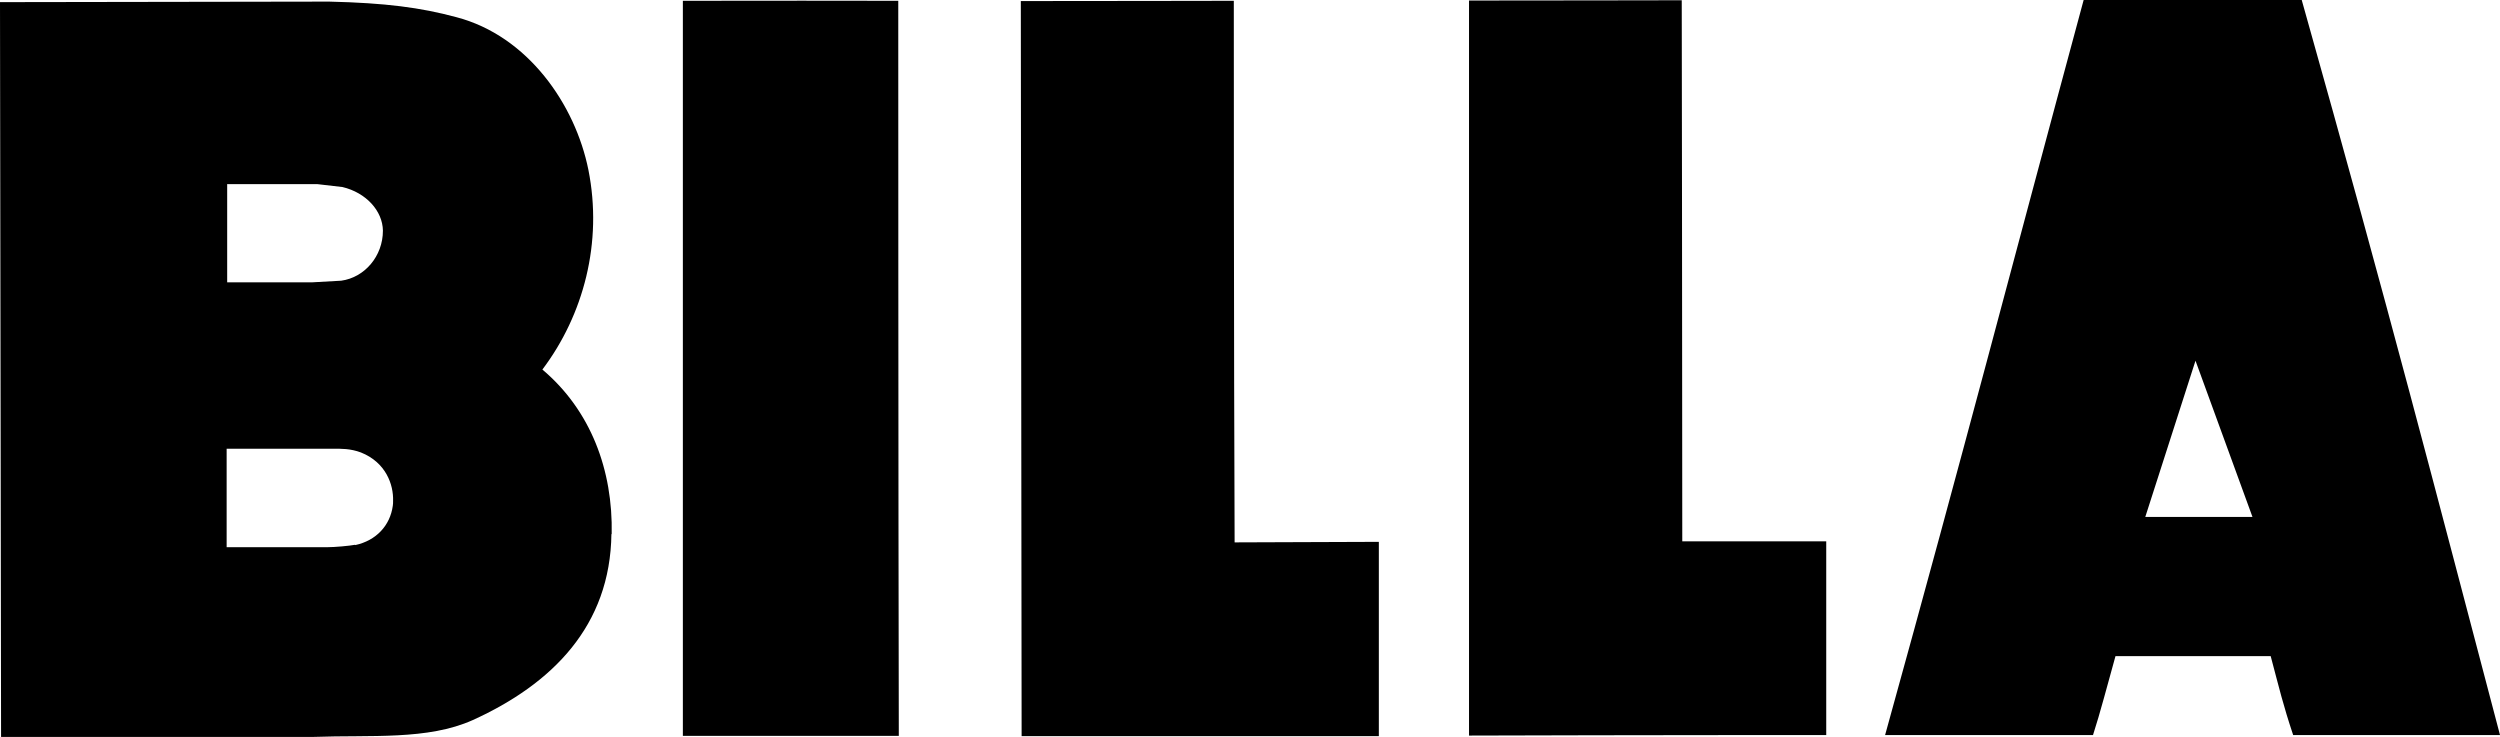
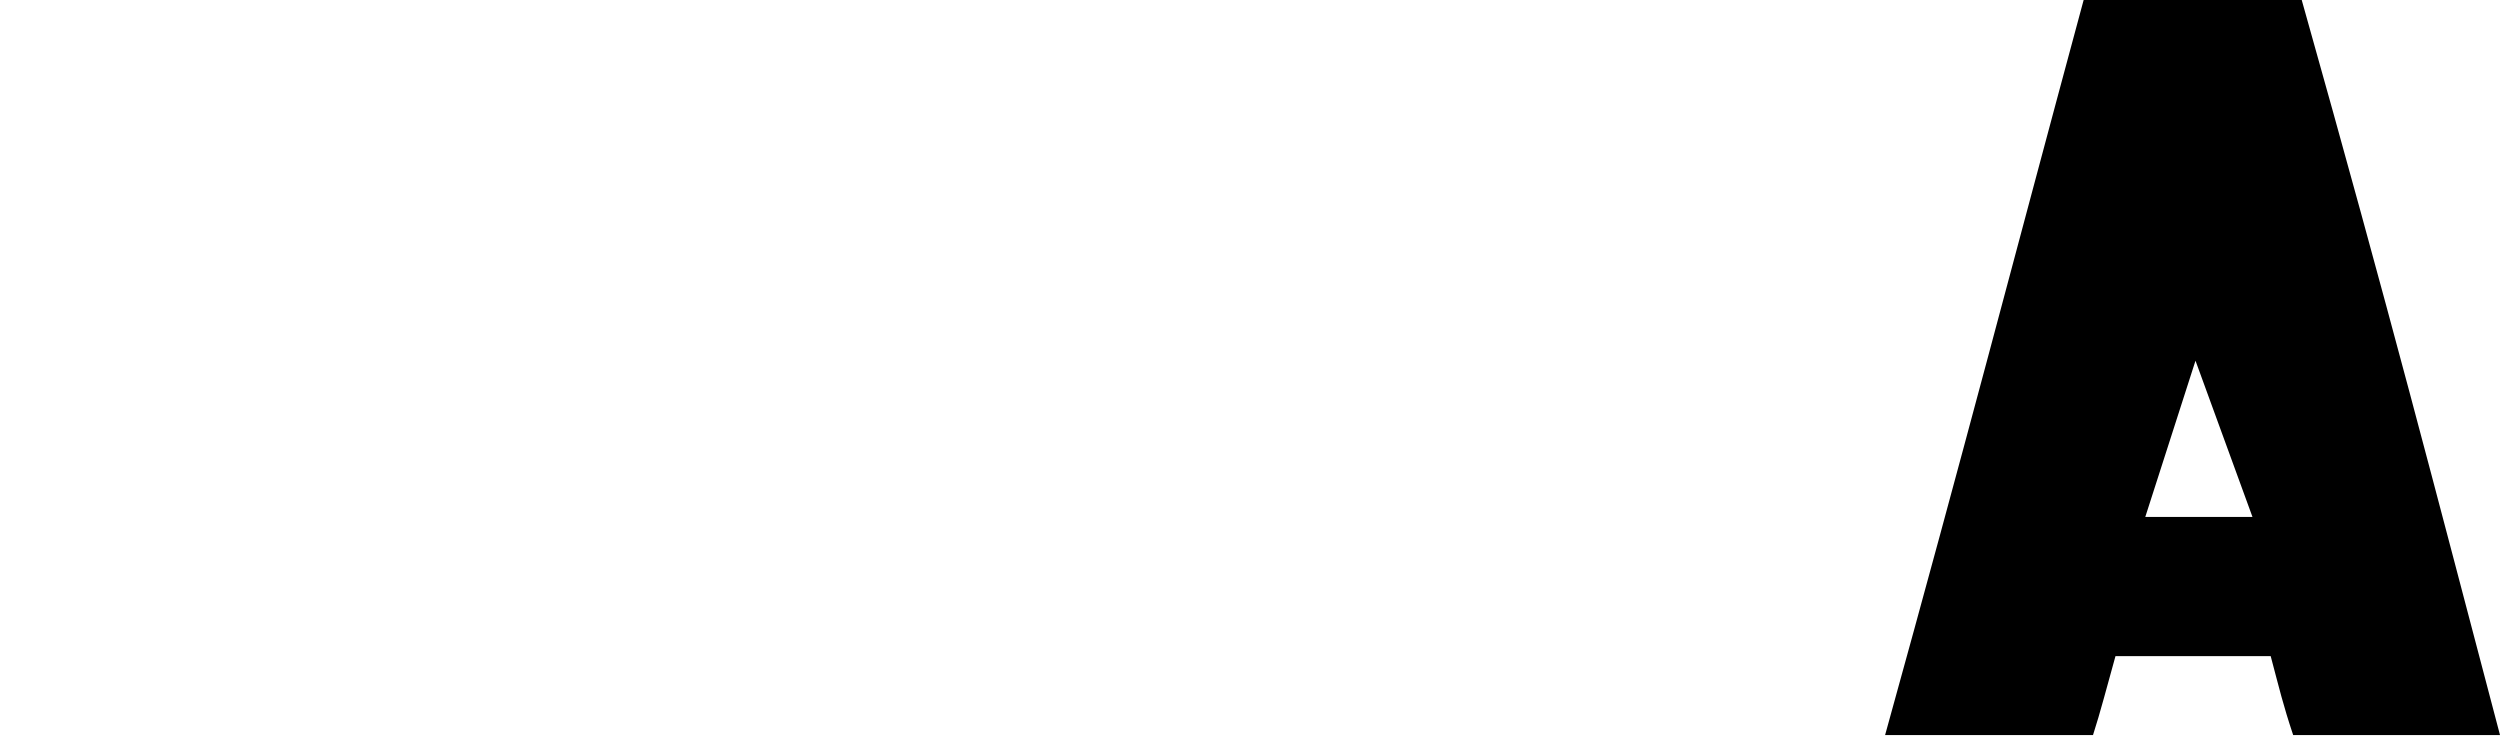
<svg xmlns="http://www.w3.org/2000/svg" id="Layer_2" viewBox="0 0 93.43 27.54">
  <defs>
    <style>.cls-1{stroke-width:0px;}</style>
  </defs>
  <g id="Vrstva_1">
-     <path class="cls-1" d="m46.14,20.27l5.39-.02c0,2.75,0,3.94,0,7.26,0,0-7.29,0-13.35,0-.01-9.05-.01-10.52-.03-27.47,5.2,0,5.35-.01,7.96-.01,0,0,0,13.41.03,20.24" />
-     <path class="cls-1" d="m33.59,27.5c-2.76,0-4.46,0-8.07,0,0-7.78,0-27.47,0-27.47,3.69,0,5.52-.01,8.05,0,0,0,0,18.56.02,27.47" />
-     <path class="cls-1" d="m62.86,20.23h5.39c0,2.74,0,3.93,0,7.24,0,0-7.28,0-13.35.02,0-9.05,0-10.52,0-27.47,5.17,0,5.34-.01,7.95-.01,0,0,.02,13.41.02,20.23" />
-     <path class="cls-1" d="m13.27,20.36c-.21.04-.76.09-1.04.09h-3.76s0-3.68,0-3.68h3.74s.25,0,.25,0c.29,0,.63-.01,1.03.14.93.37,1.22,1.2,1.2,1.81h0c0,.06,0,.13-.01.18-.1.74-.62,1.3-1.4,1.47m-4.8-13.49h3.07s.3,0,.3,0l.95.11c.88.21,1.5.89,1.51,1.63h0c0,.95-.68,1.75-1.56,1.87l-1.07.06h-3.19s0-3.66,0-3.66Zm14.38,13.09c.05-2.4-.78-4.63-2.59-6.16,1.54-2.04,2.26-4.75,1.72-7.46-.49-2.44-2.26-5.01-4.94-5.71C15.71.28,14.41.11,12.3.06L0,.08l.04,27.46h11.68c2.14-.08,4.26.13,5.95-.63,2.97-1.35,5.14-3.52,5.18-6.96" />
    <path class="cls-1" d="m80.17,19.33l1.88-5.85,2.13,5.84h-4.01ZM86.02,0h-8.15c-2.82,10.44-4.38,16.5-7.42,27.47h7.77c.27-.83.54-1.88.84-2.95h5.8c.33,1.24.46,1.81.84,2.95h7.73c-2.47-9.37-4.07-15.61-7.41-27.47" />
  </g>
</svg>